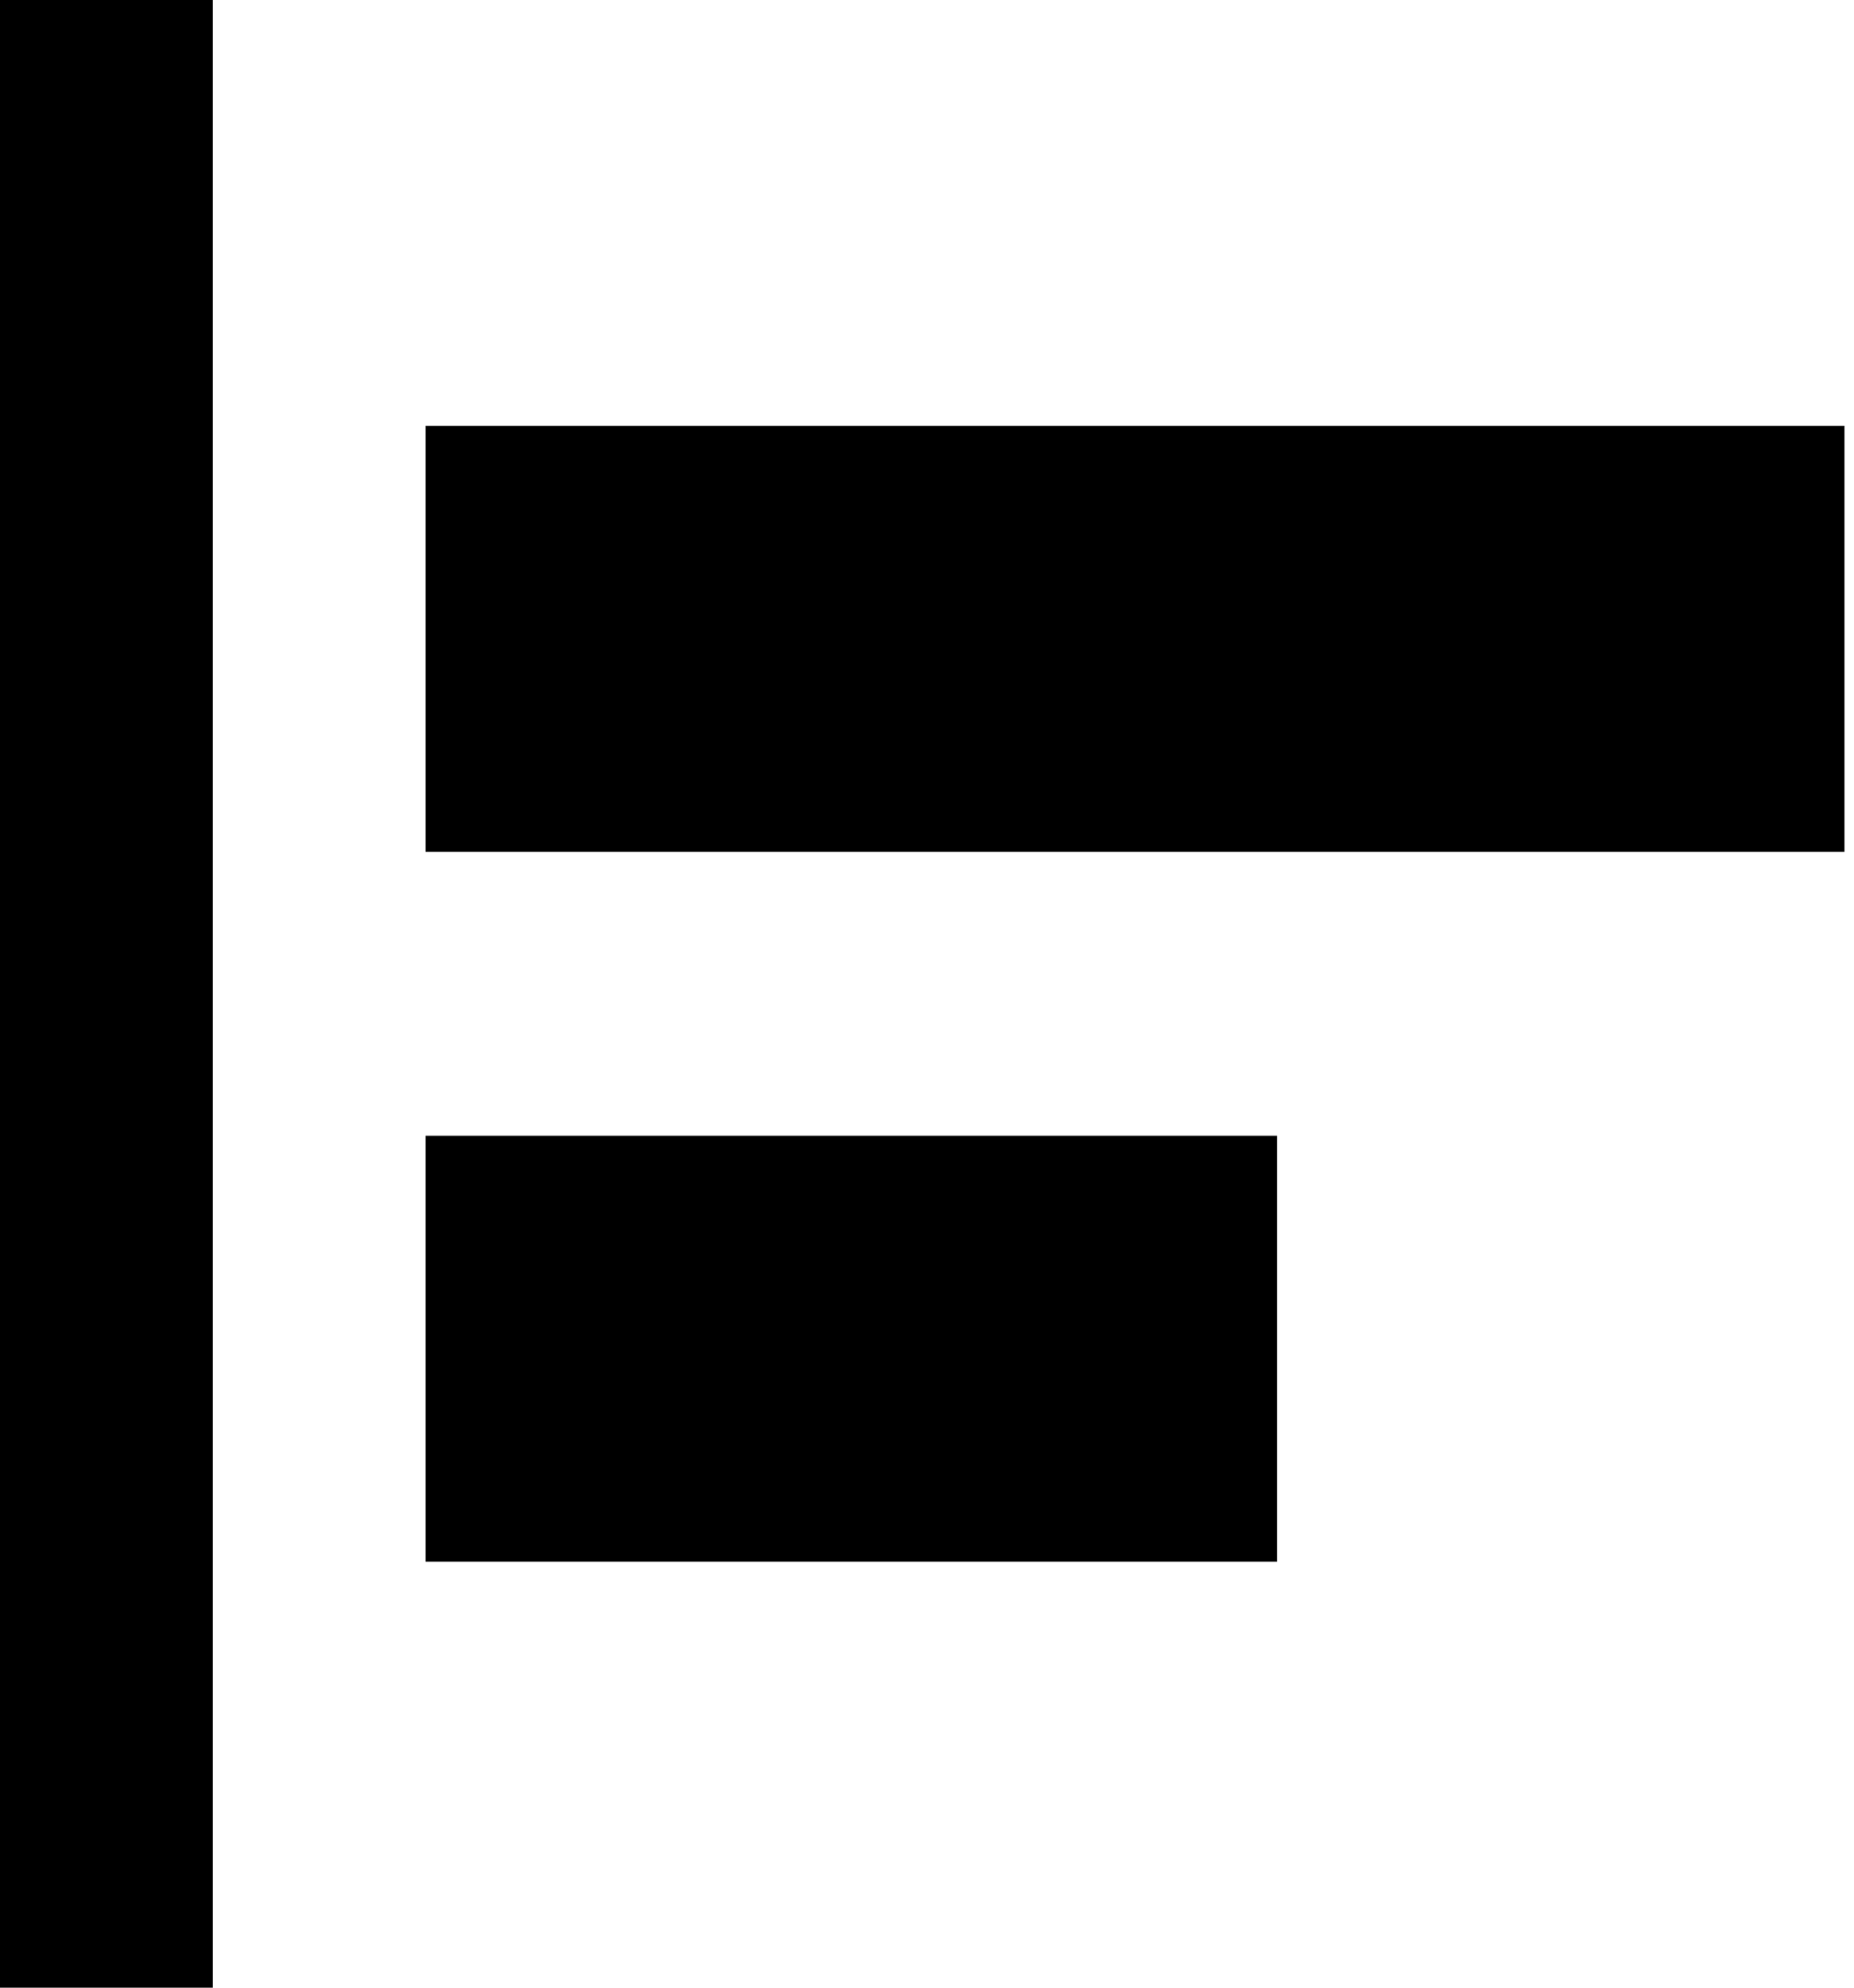
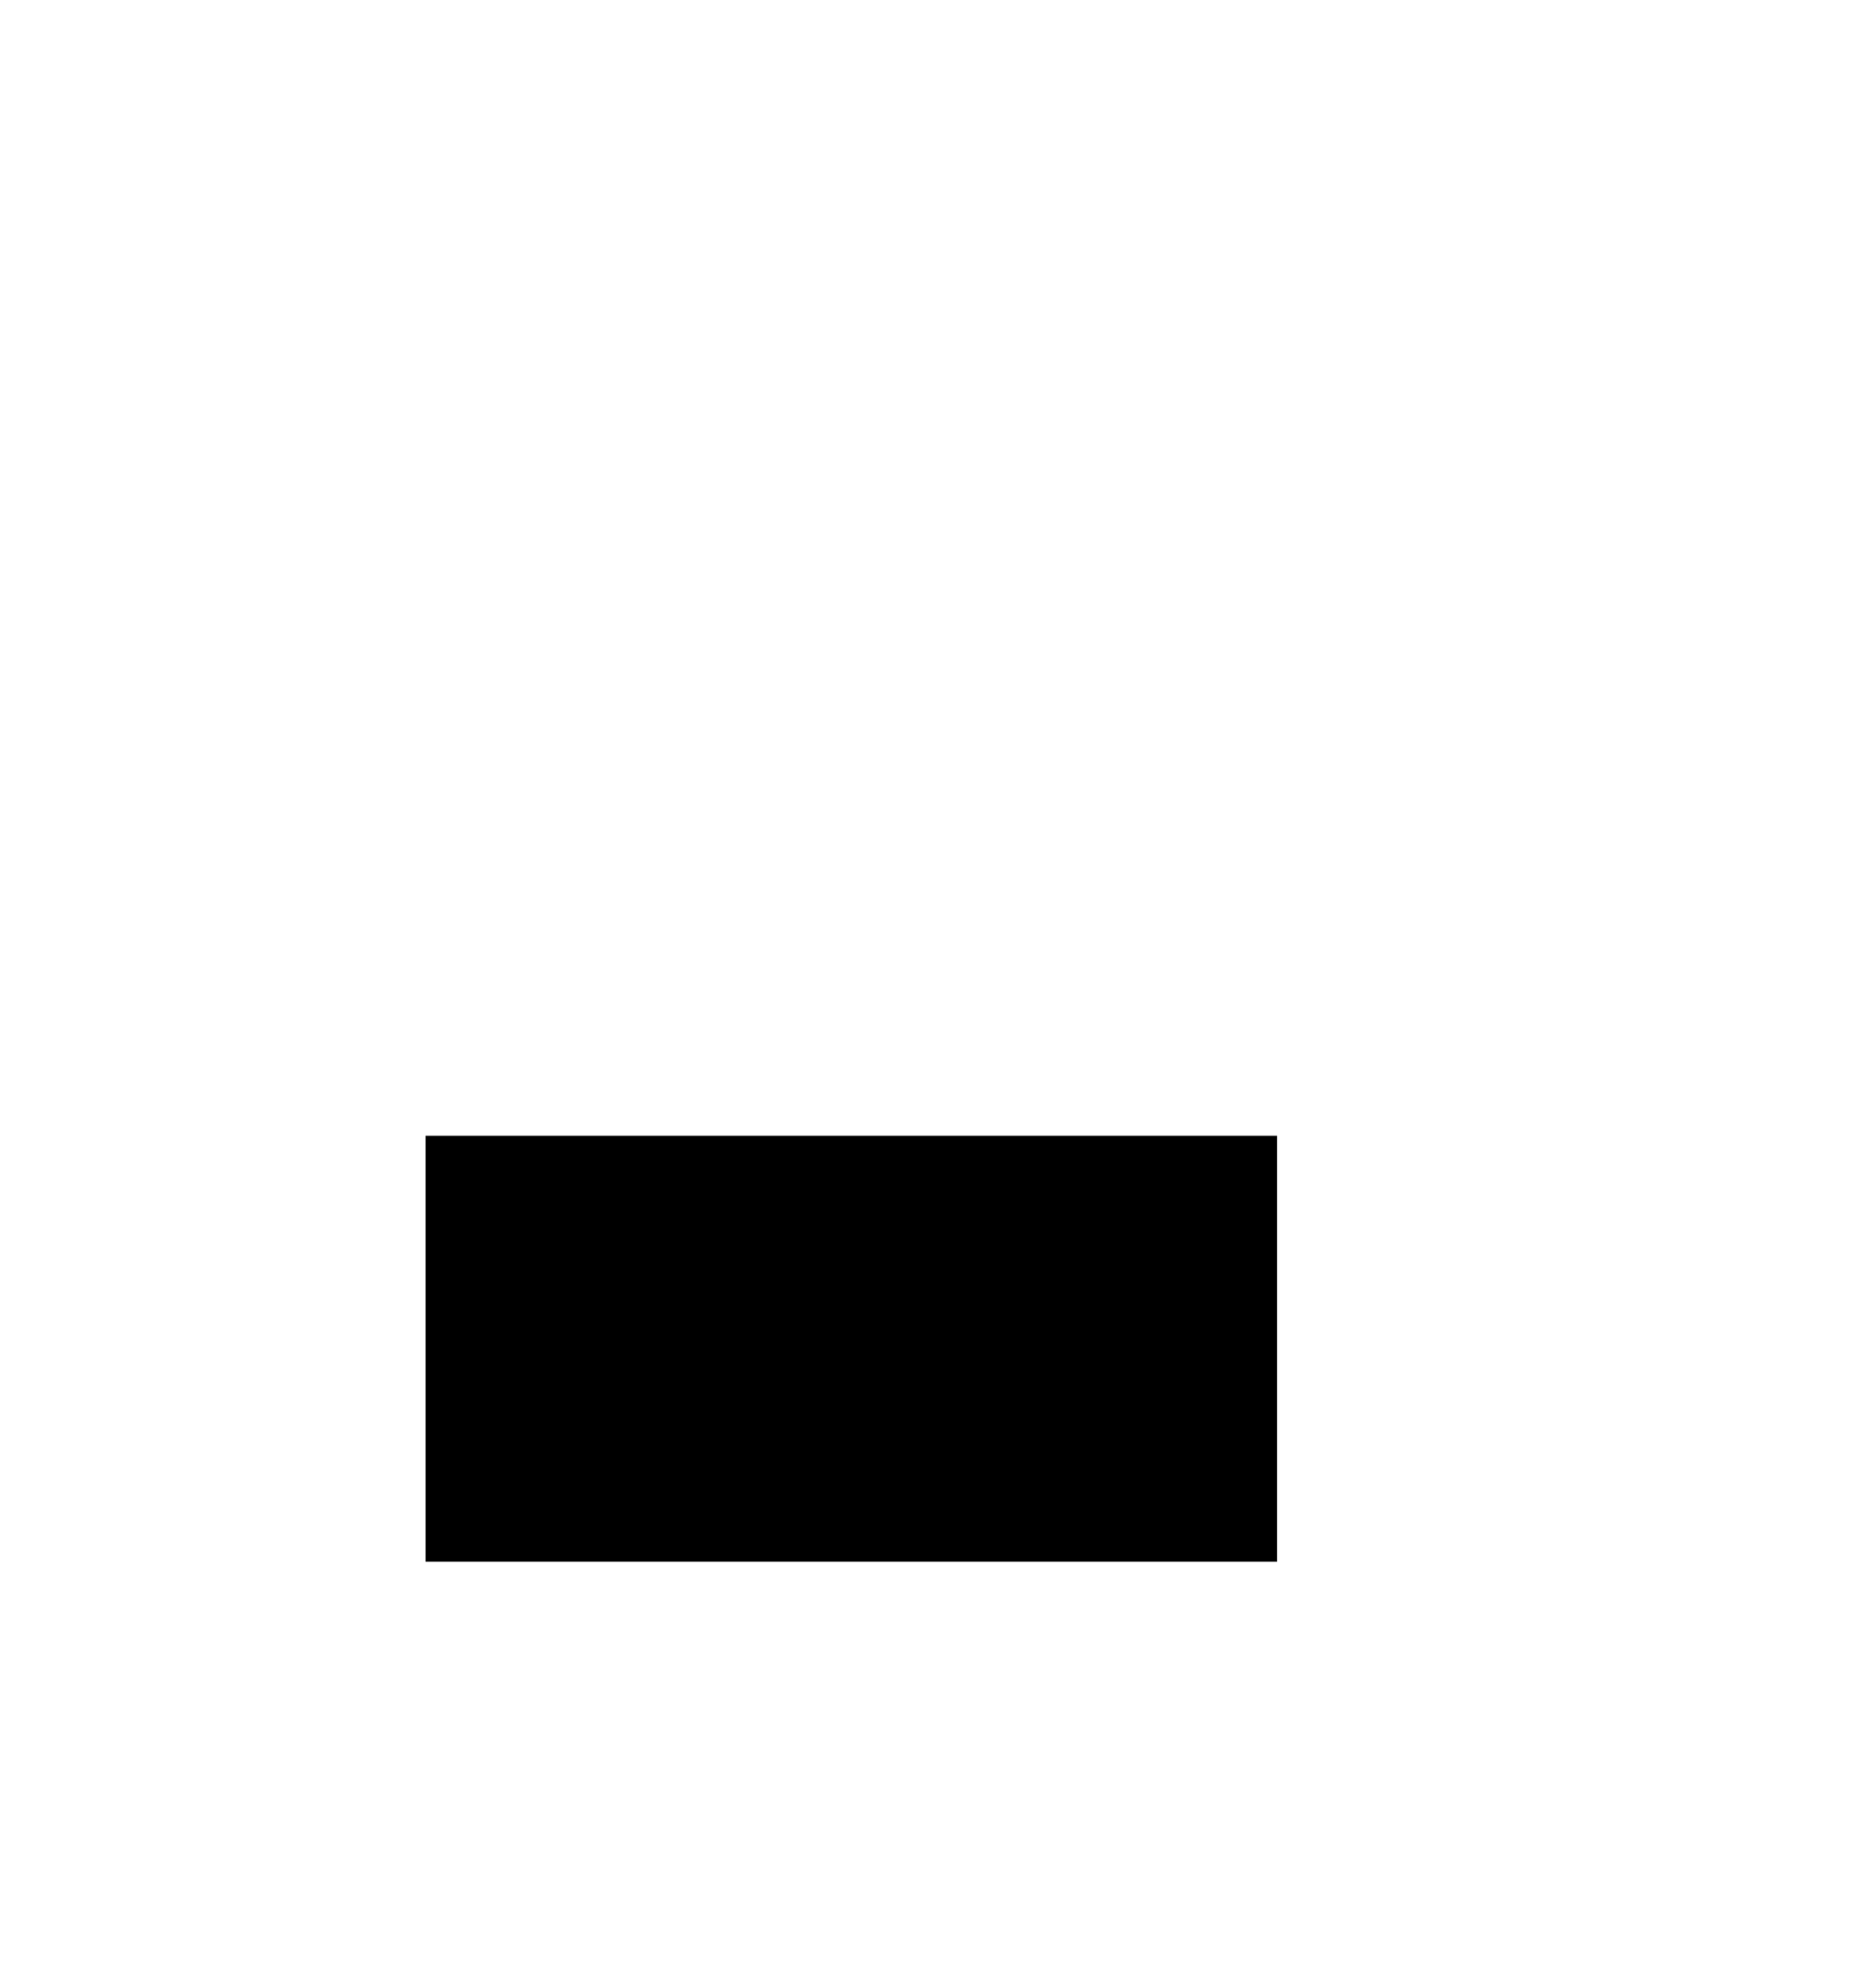
<svg xmlns="http://www.w3.org/2000/svg" width="14" height="15" viewBox="0 0 14 15" fill="none">
-   <rect x="3.214" y="3.214" width="10.714" height="3.214" fill="black" />
  <rect x="3.214" y="8.571" width="6.429" height="3.214" fill="black" />
-   <rect y="15" width="15" height="1.607" transform="rotate(-90 0 15)" fill="black" />
</svg>